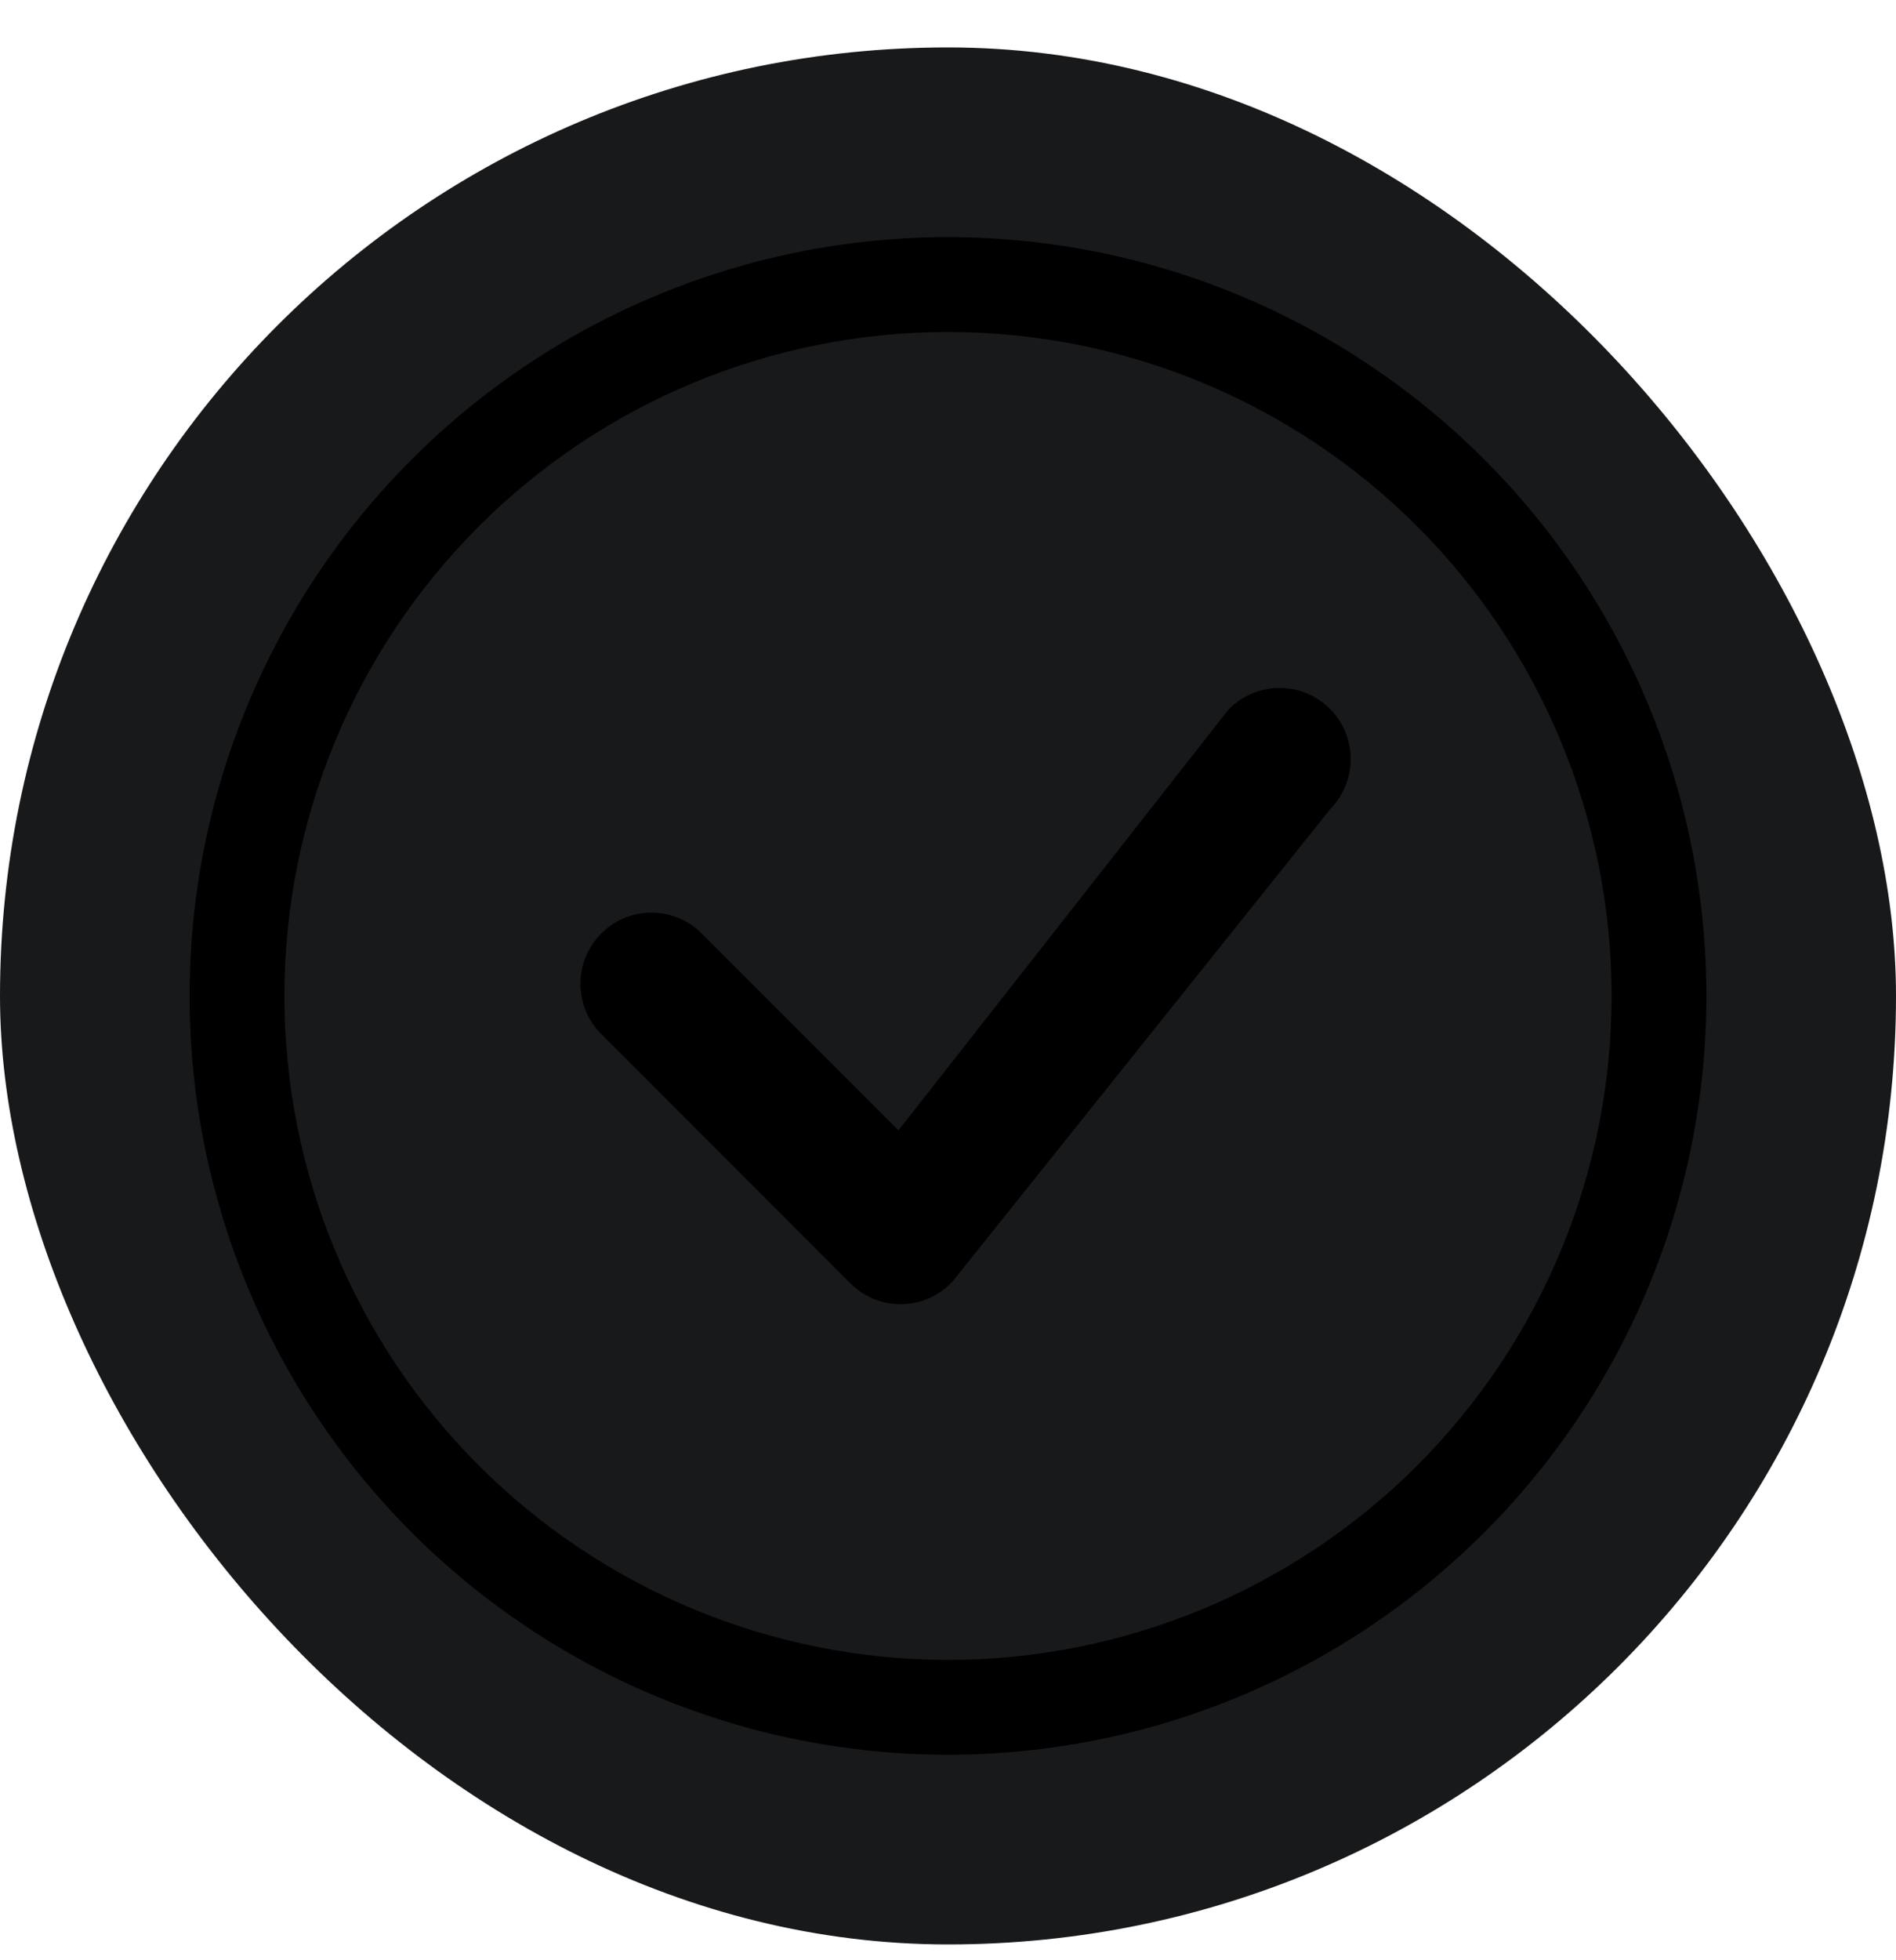
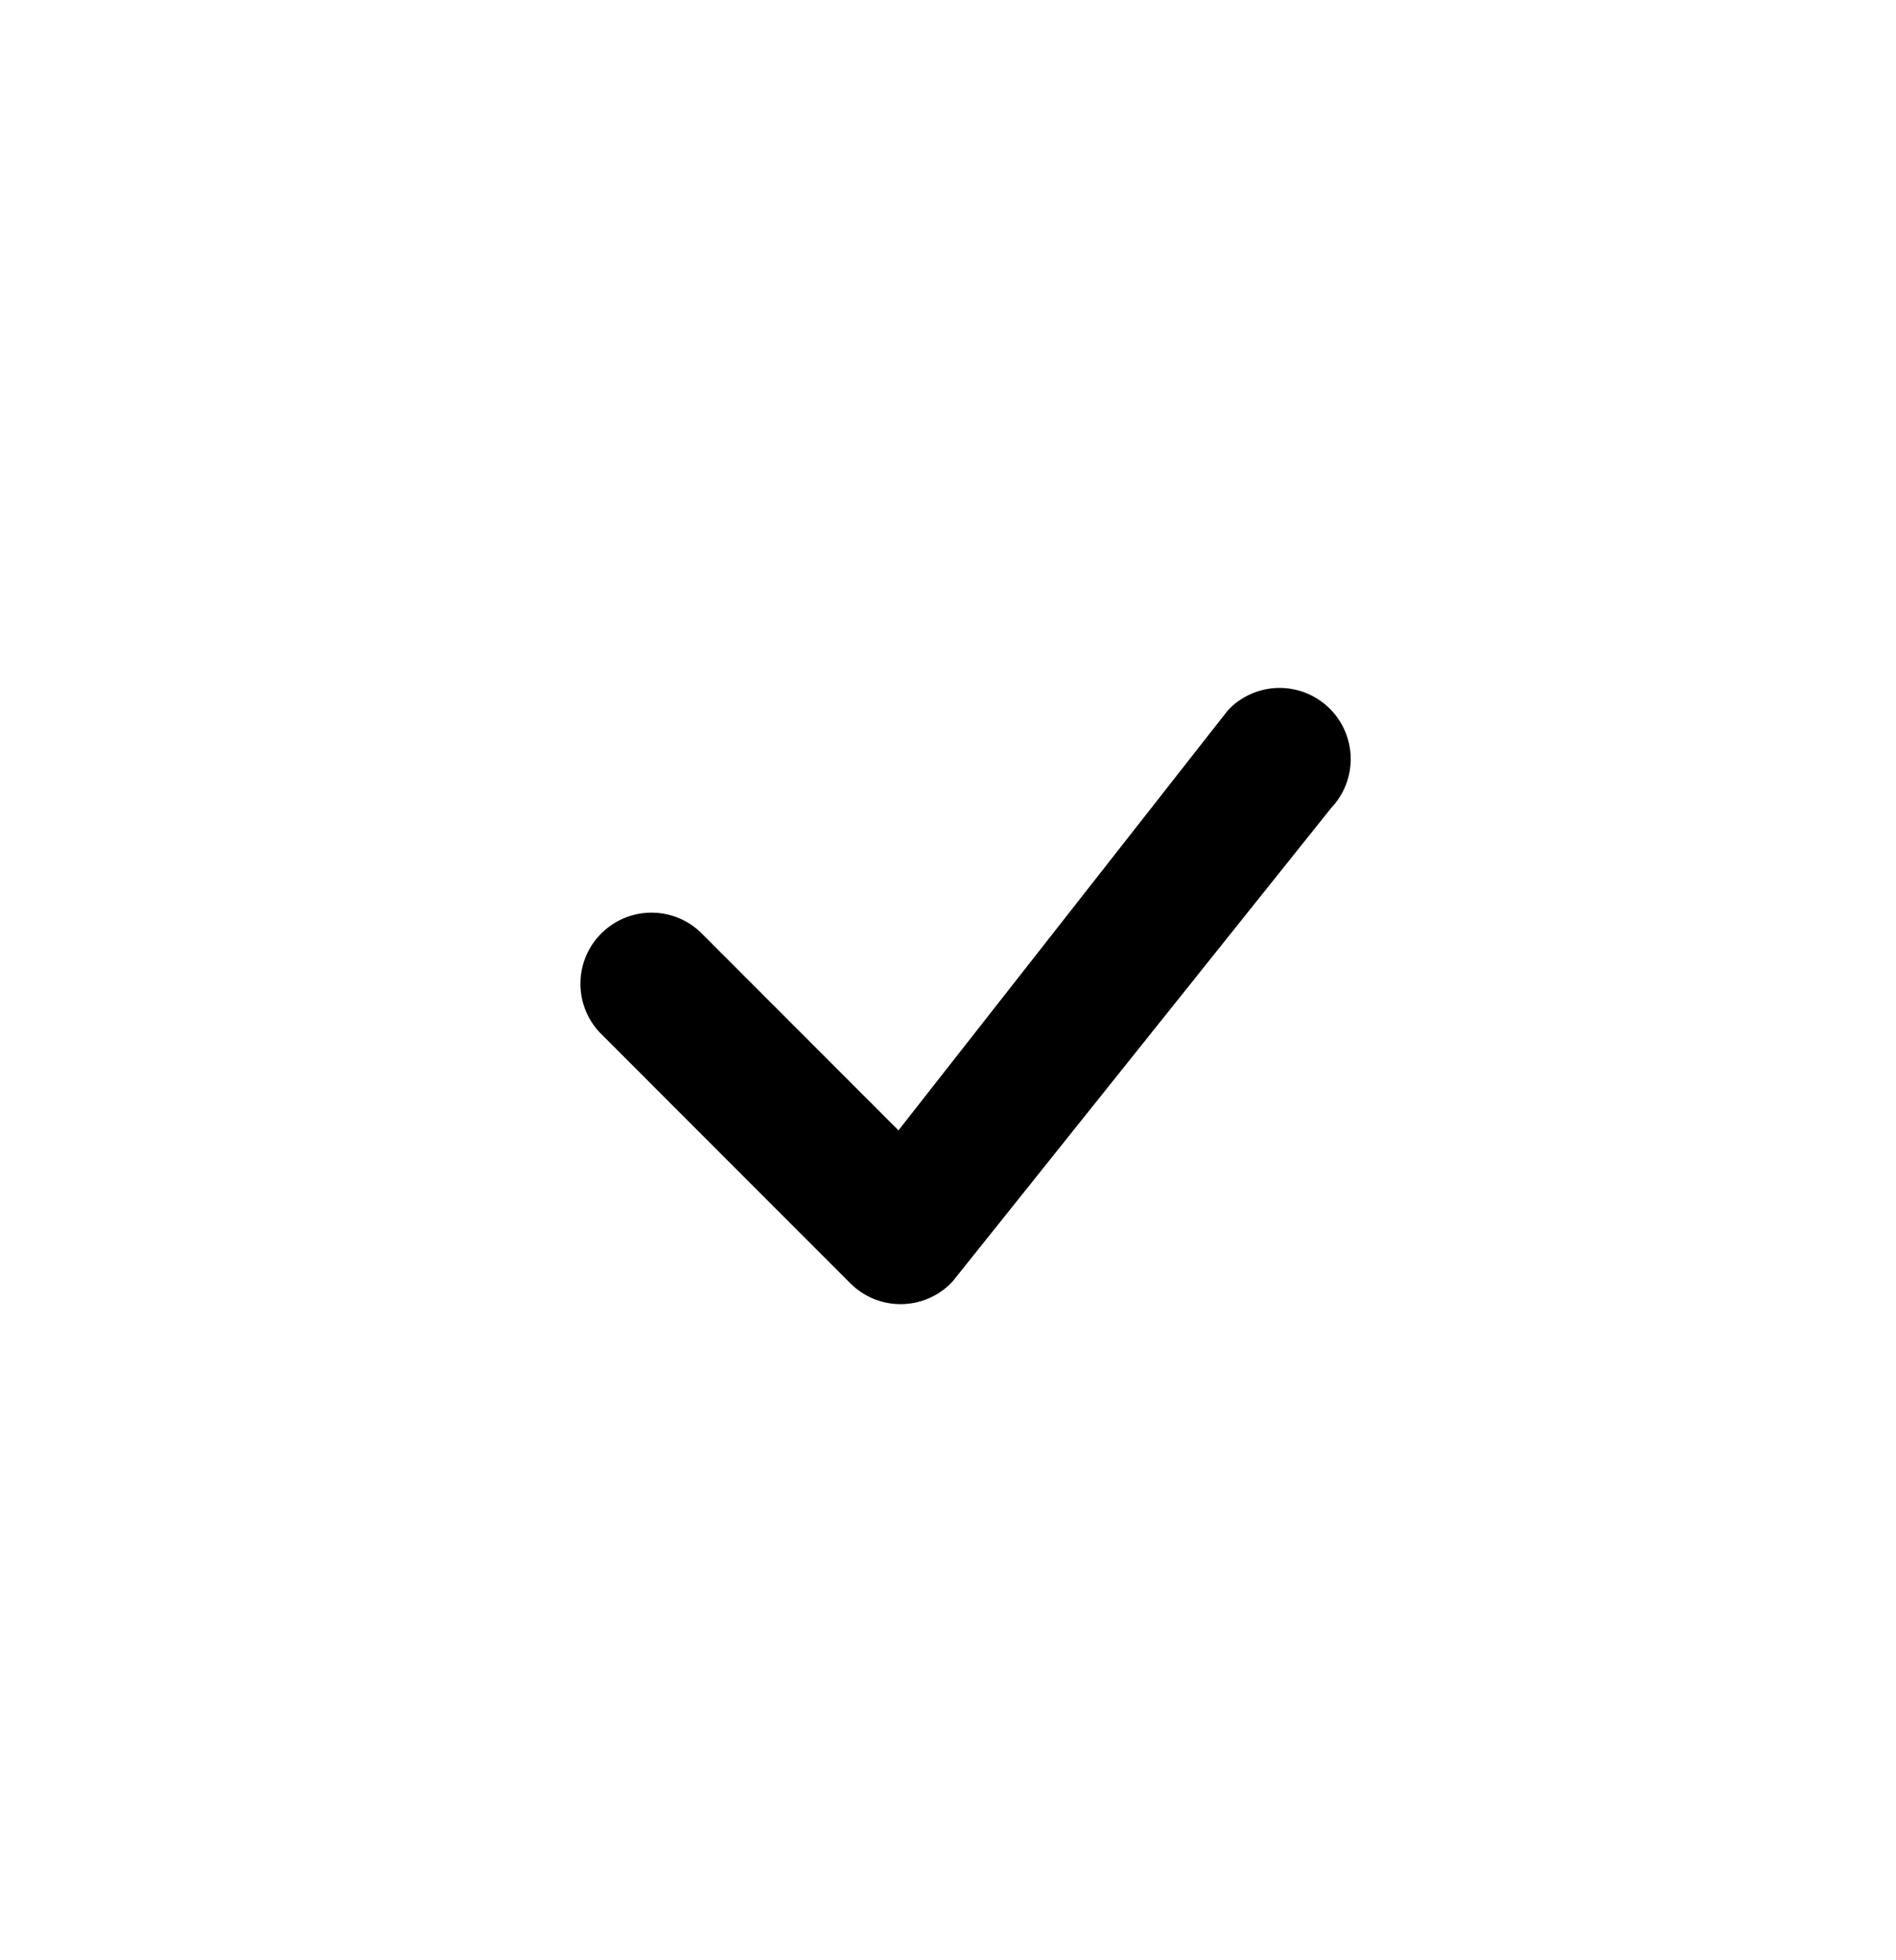
<svg xmlns="http://www.w3.org/2000/svg" width="30" height="31" viewBox="0 0 30 31" fill="none">
-   <rect y="0.75" width="30" height="30" rx="15" fill="#18191B" />
-   <path d="M15 26.25C12.215 26.25 9.545 25.144 7.575 23.175C5.606 21.206 4.5 18.535 4.5 15.75C4.5 12.965 5.606 10.295 7.575 8.325C9.545 6.356 12.215 5.25 15 5.25C17.785 5.25 20.456 6.356 22.425 8.325C24.394 10.295 25.5 12.965 25.5 15.75C25.5 18.535 24.394 21.206 22.425 23.175C20.456 25.144 17.785 26.25 15 26.25ZM15 27.75C18.183 27.75 21.235 26.486 23.485 24.235C25.736 21.985 27 18.933 27 15.75C27 12.568 25.736 9.515 23.485 7.265C21.235 5.014 18.183 3.75 15 3.75C11.817 3.75 8.765 5.014 6.515 7.265C4.264 9.515 3 12.568 3 15.75C3 18.933 4.264 21.985 6.515 24.235C8.765 26.486 11.817 27.75 15 27.75Z" fill="black" />
  <path d="M19.455 11.205L19.425 11.238L14.216 17.876L11.076 14.735C10.863 14.536 10.581 14.428 10.289 14.433C9.998 14.438 9.72 14.556 9.514 14.762C9.307 14.968 9.189 15.246 9.184 15.538C9.179 15.829 9.287 16.111 9.486 16.325L13.455 20.295C13.562 20.402 13.689 20.486 13.829 20.543C13.97 20.599 14.12 20.627 14.271 20.624C14.422 20.621 14.571 20.588 14.709 20.526C14.847 20.465 14.971 20.376 15.073 20.265L21.061 12.78C21.265 12.566 21.377 12.28 21.372 11.985C21.367 11.689 21.246 11.408 21.035 11.201C20.823 10.994 20.54 10.878 20.244 10.879C19.948 10.88 19.665 10.997 19.455 11.205Z" fill="black" />
</svg>